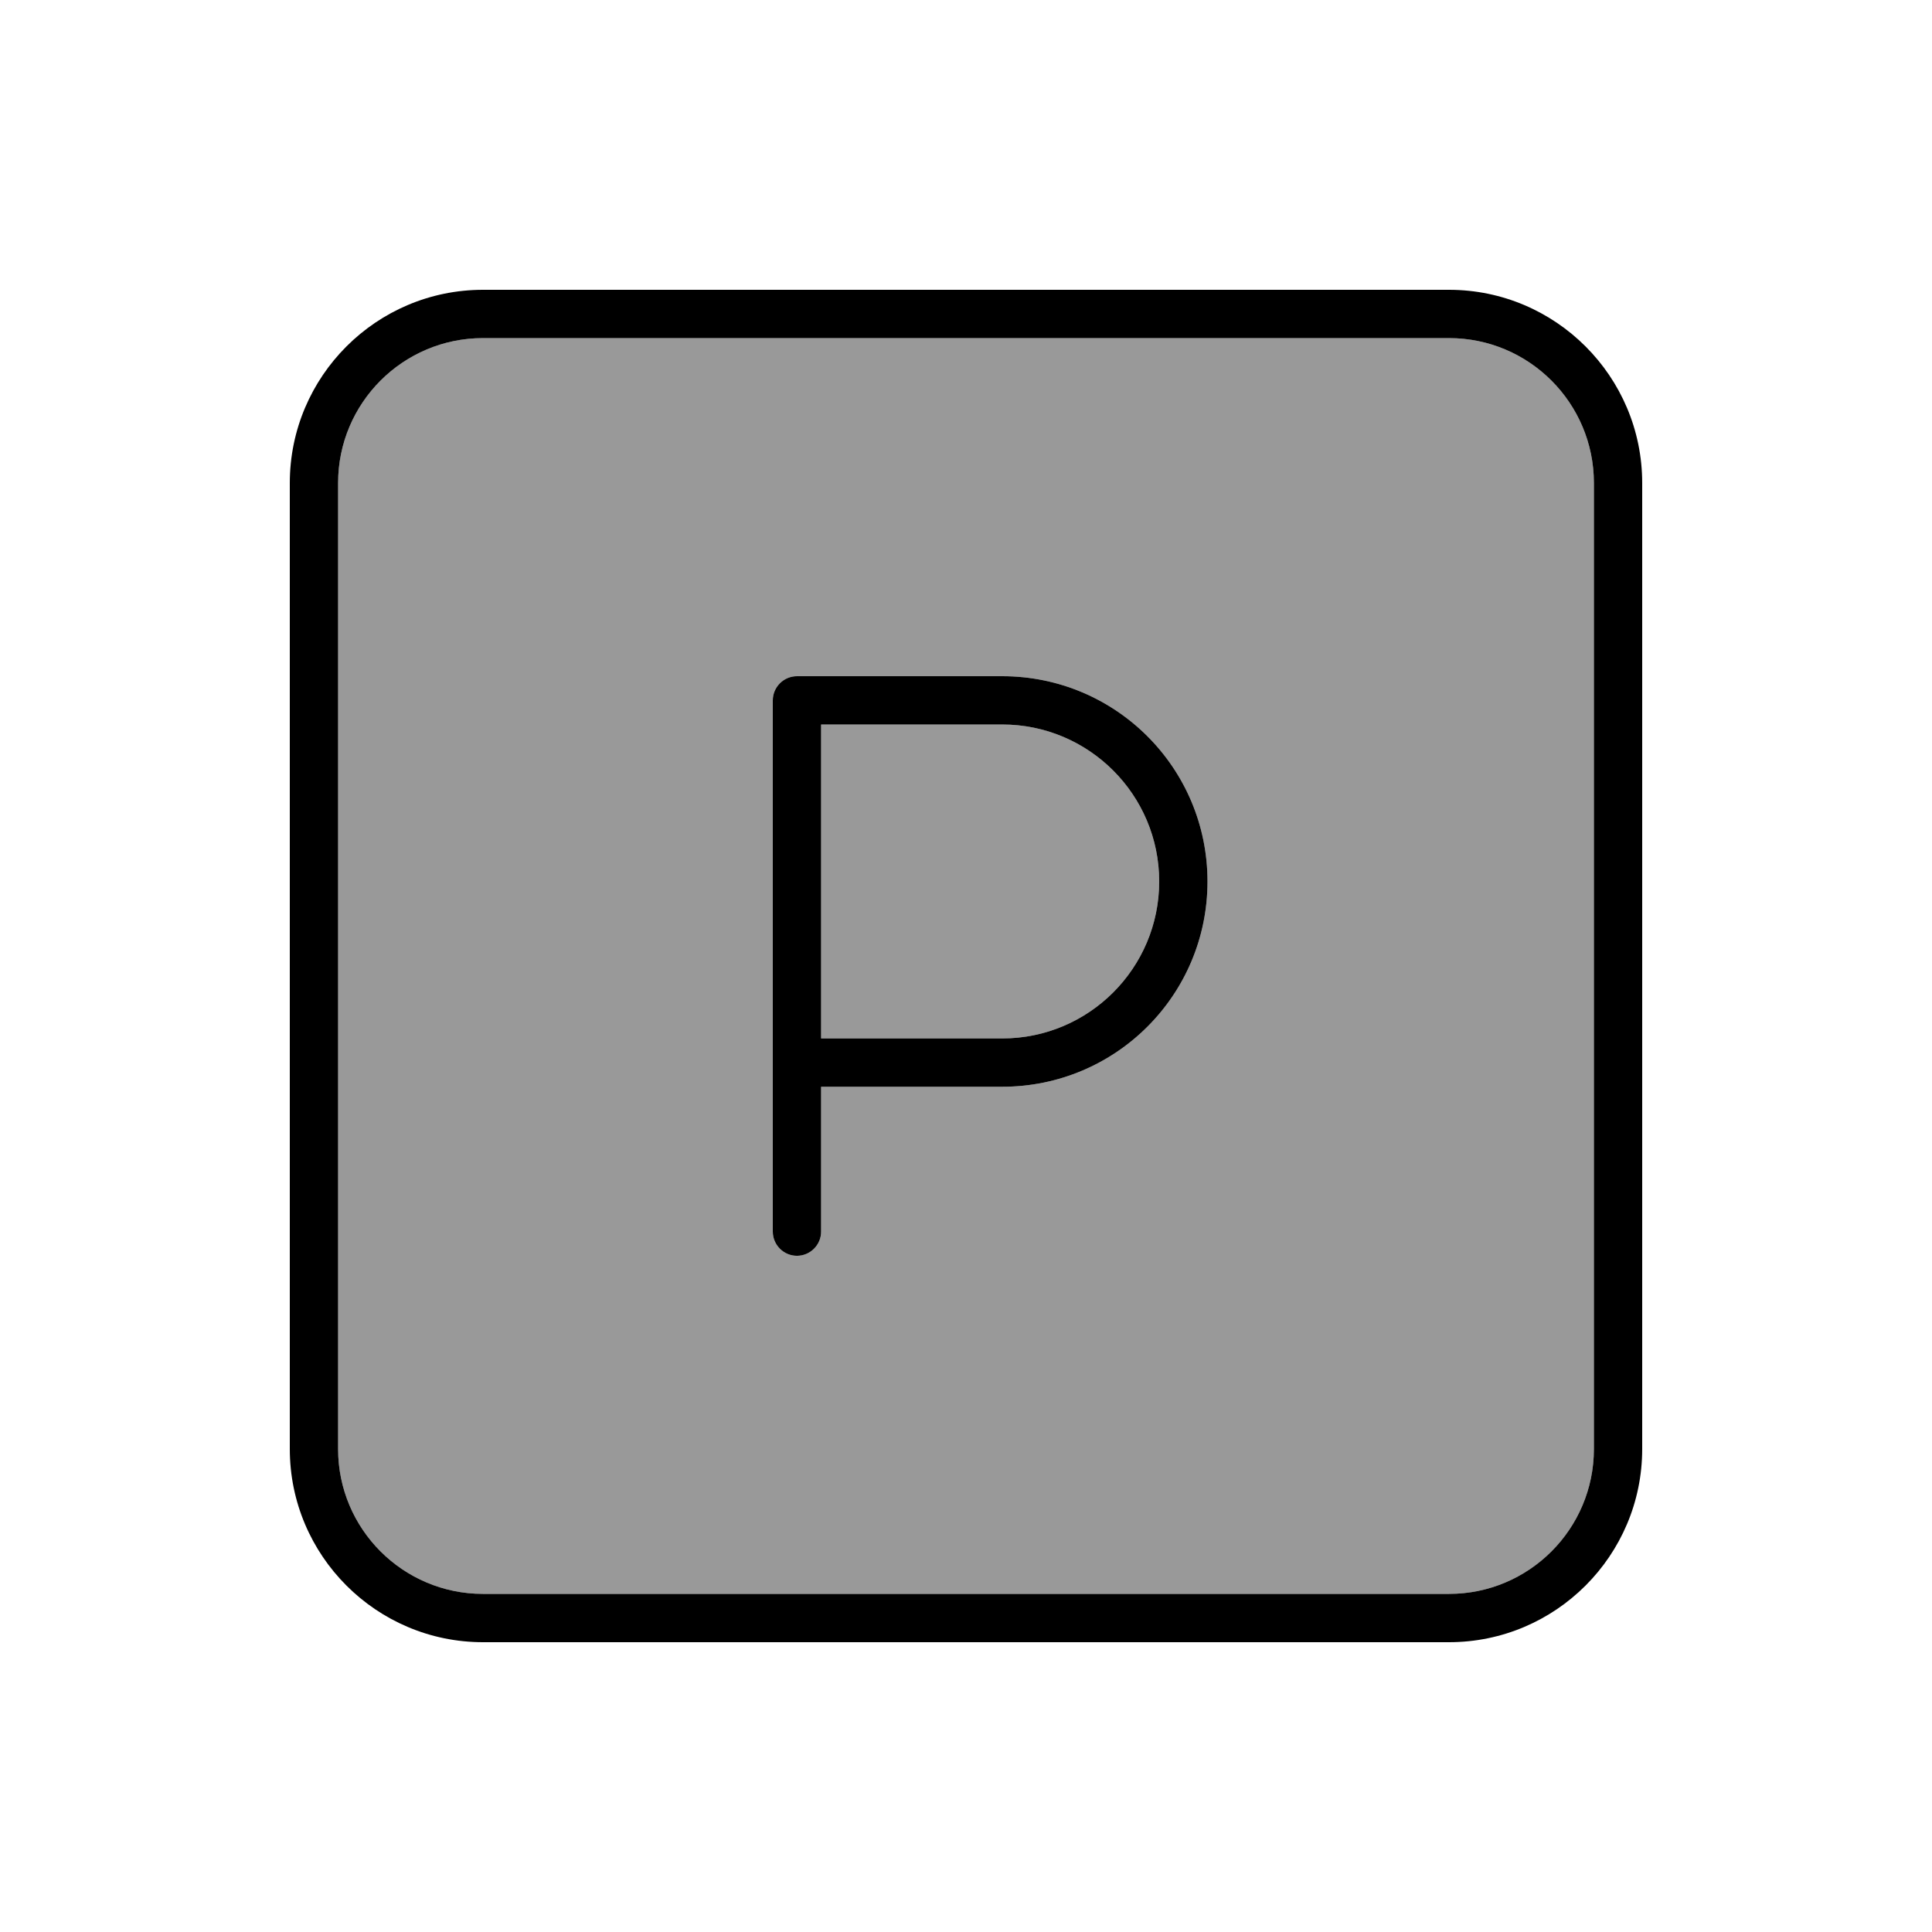
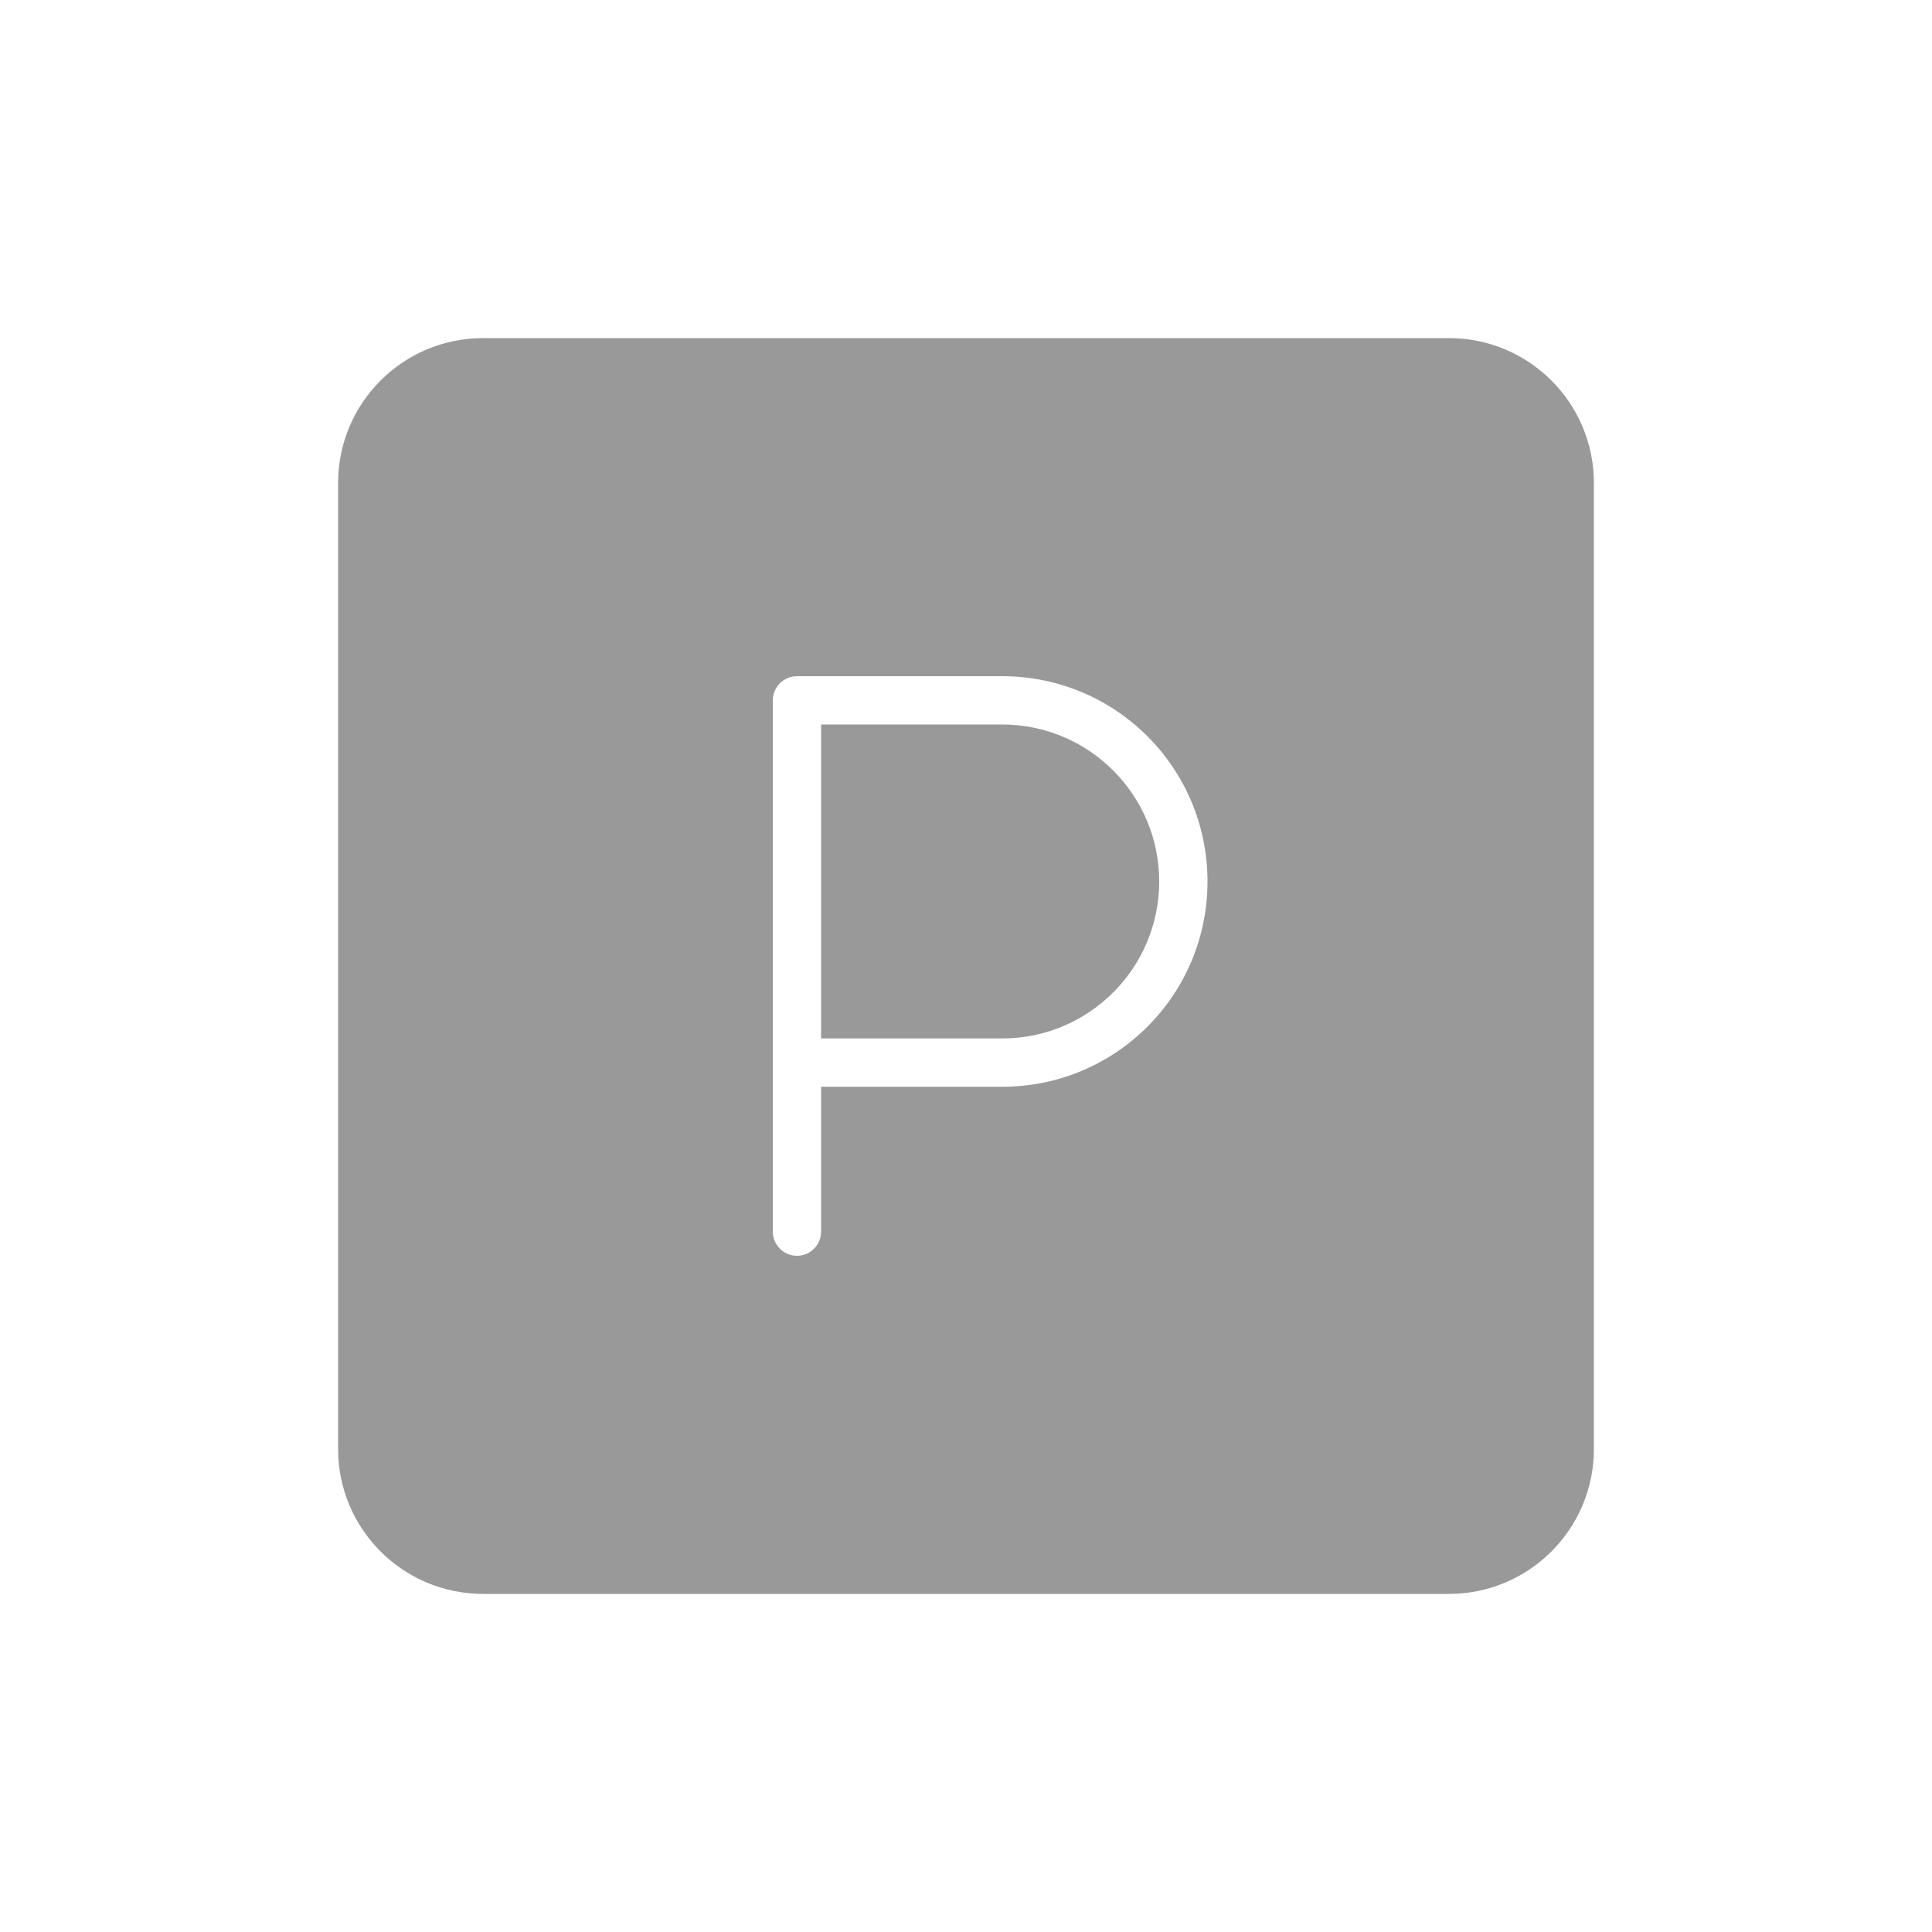
<svg xmlns="http://www.w3.org/2000/svg" viewBox="0 0 640 640">
  <path opacity=".4" fill="currentColor" d="M112 160L112 480C112 506.5 133.5 528 160 528L480 528C506.5 528 528 506.5 528 480L528 160C528 133.5 506.5 112 480 112L160 112C133.5 112 112 133.5 112 160zM256 232C256 227.6 259.6 224 264 224L332 224C369.6 224 400 254.4 400 292C400 329.6 369.6 360 332 360L272 360L272 408C272 412.4 268.4 416 264 416C259.6 416 256 412.4 256 408L256 232zM272 240L272 344L332 344C360.7 344 384 320.7 384 292C384 263.3 360.7 240 332 240L272 240z" />
-   <path fill="currentColor" d="M160 112C133.5 112 112 133.5 112 160L112 480C112 506.5 133.5 528 160 528L480 528C506.5 528 528 506.5 528 480L528 160C528 133.5 506.5 112 480 112L160 112zM96 160C96 124.7 124.7 96 160 96L480 96C515.3 96 544 124.7 544 160L544 480C544 515.3 515.3 544 480 544L160 544C124.7 544 96 515.3 96 480L96 160zM264 224L332 224C369.6 224 400 254.4 400 292C400 329.6 369.6 360 332 360L272 360L272 408C272 412.4 268.4 416 264 416C259.6 416 256 412.4 256 408L256 232C256 227.6 259.6 224 264 224zM332 344C360.7 344 384 320.7 384 292C384 263.3 360.7 240 332 240L272 240L272 344L332 344z" />
</svg>